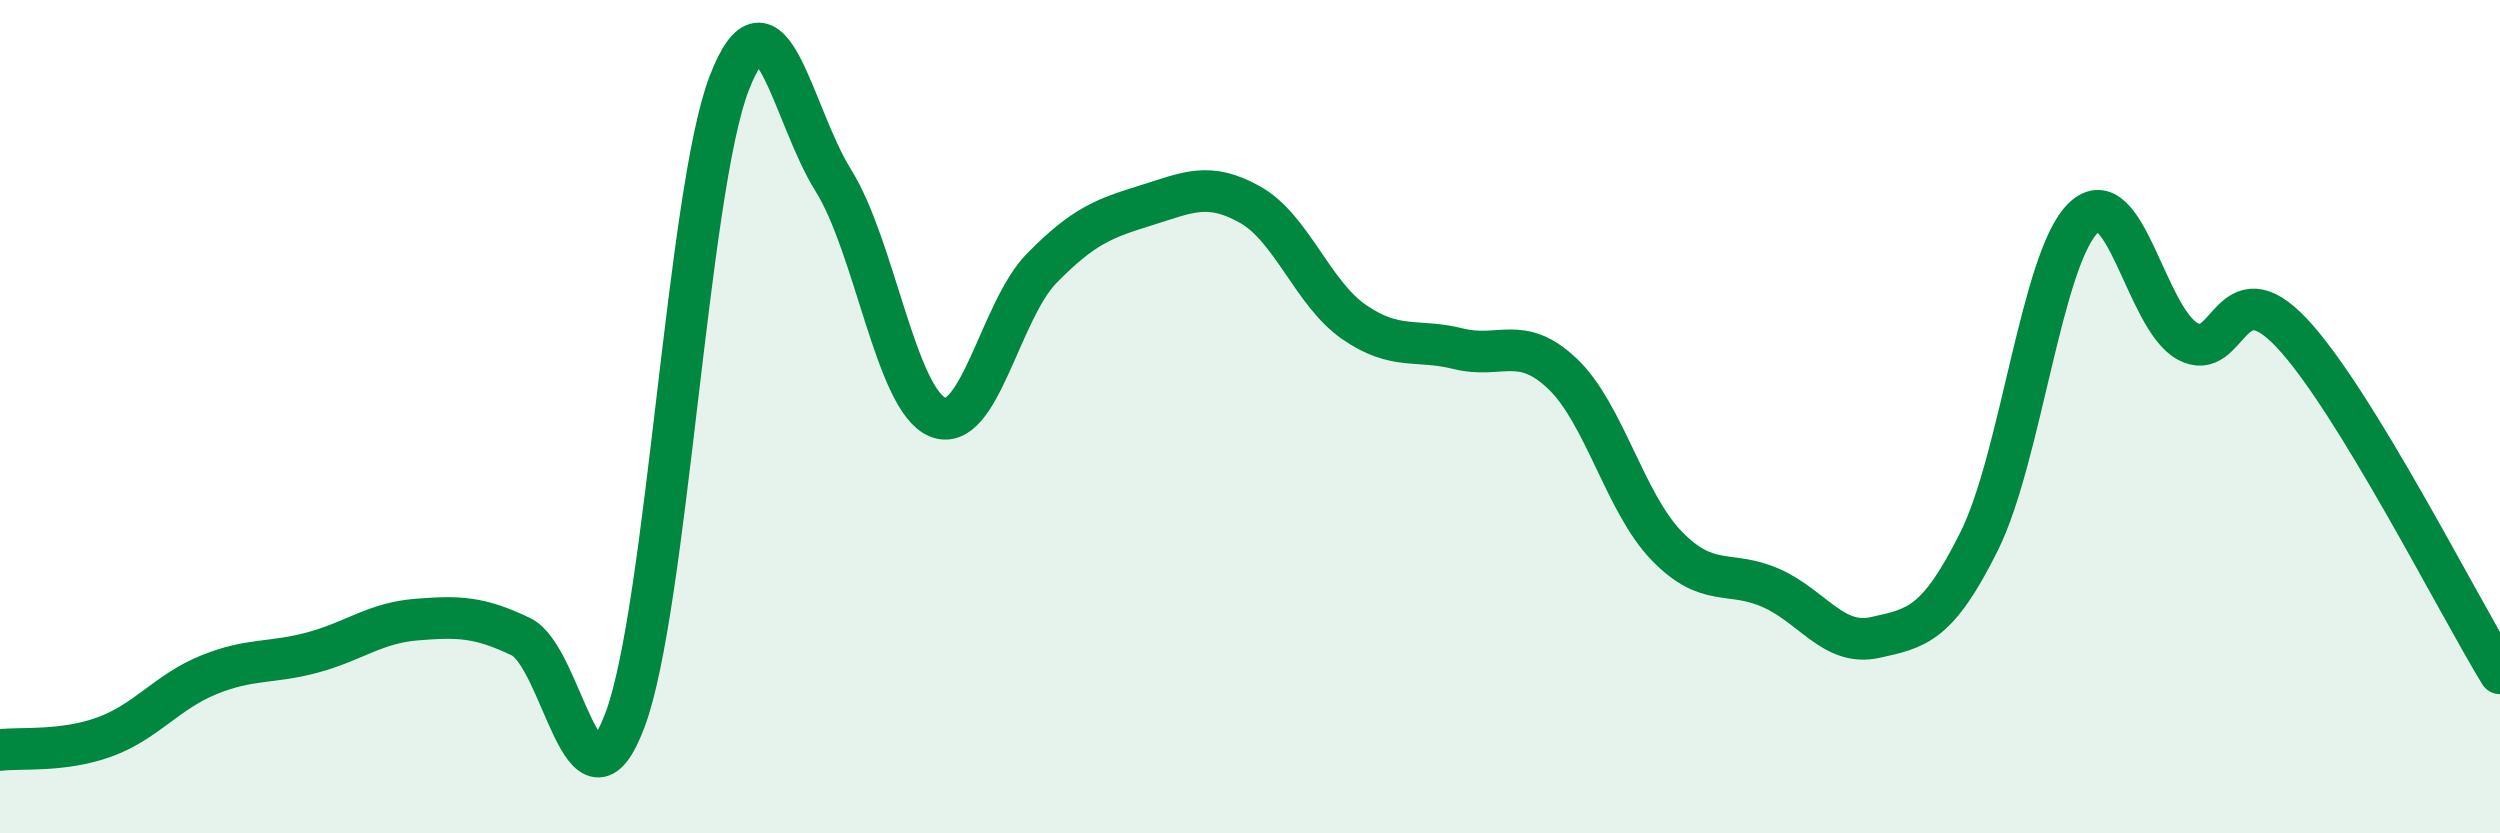
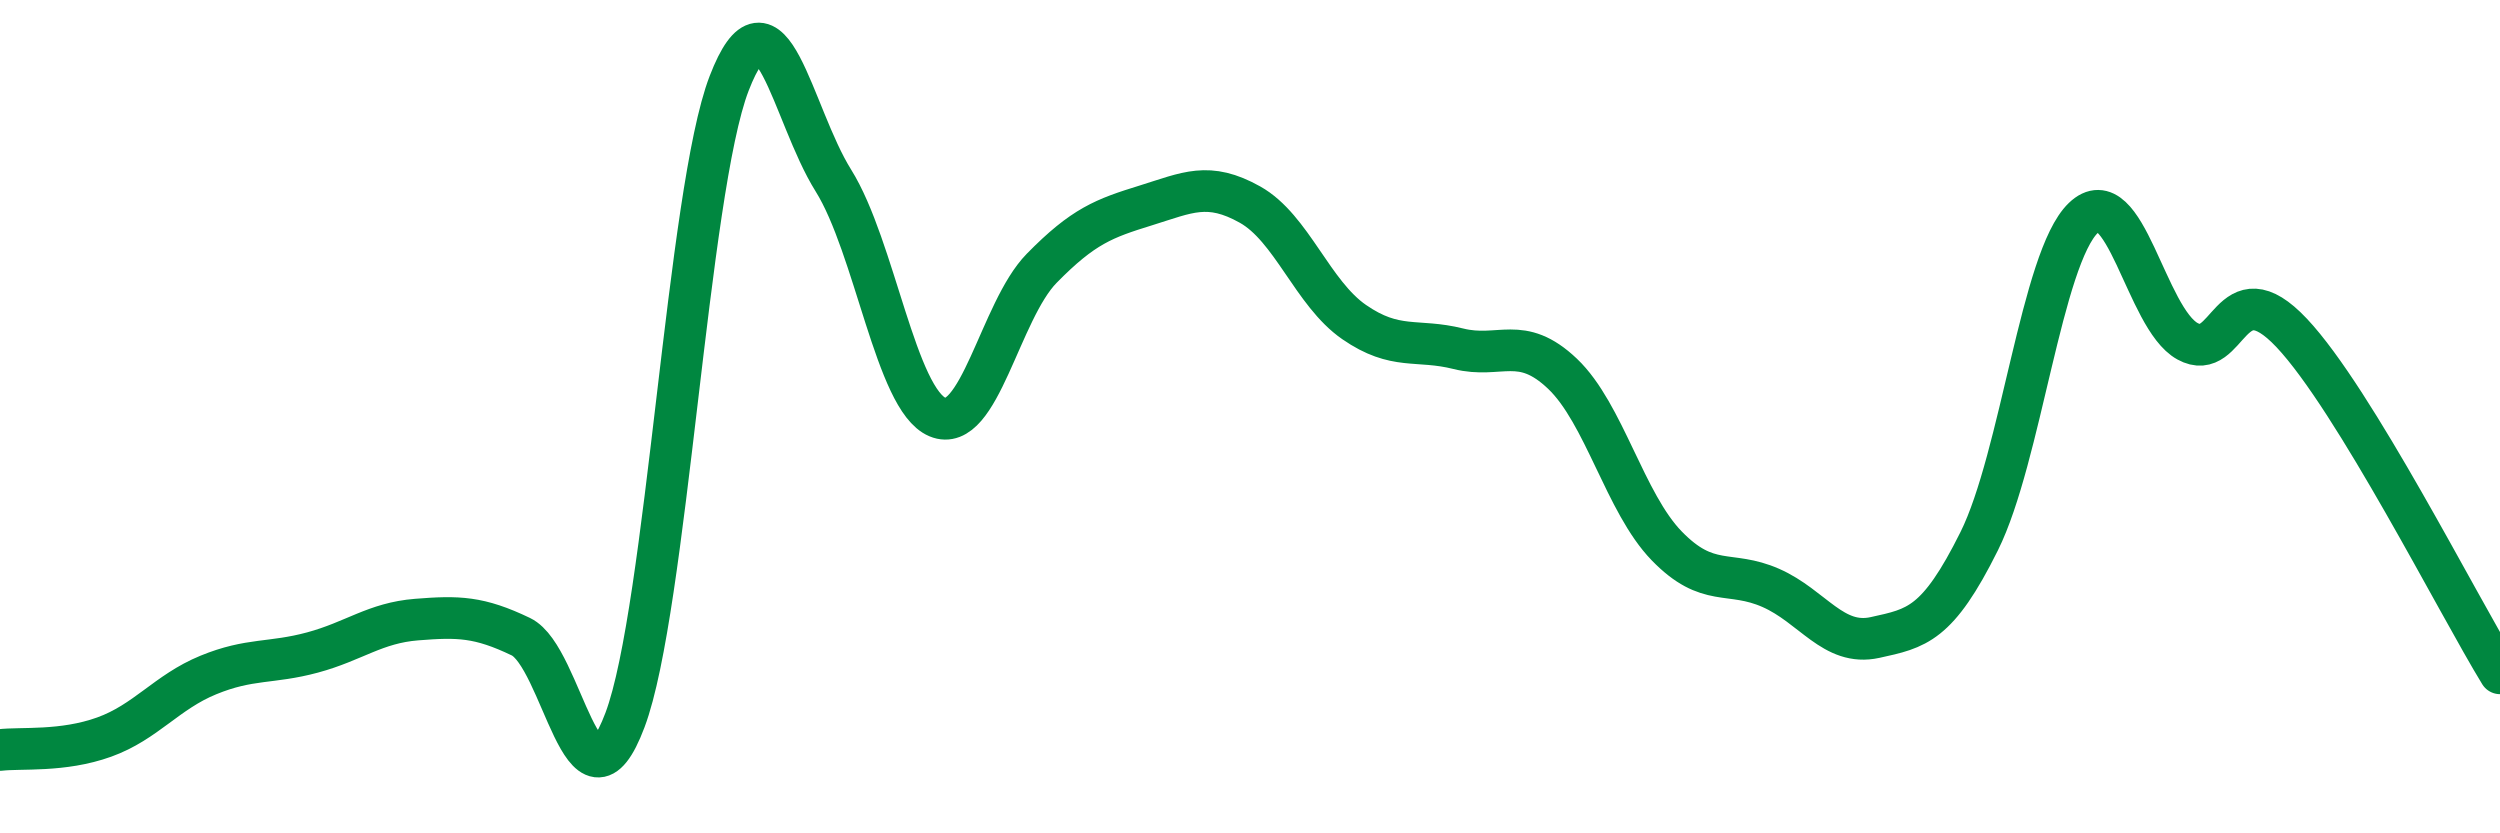
<svg xmlns="http://www.w3.org/2000/svg" width="60" height="20" viewBox="0 0 60 20">
-   <path d="M 0,18 C 0.5,17.94 1.5,18.05 2.5,17.69 C 3.5,17.33 4,16.61 5,16.2 C 6,15.79 6.5,15.93 7.5,15.66 C 8.5,15.39 9,14.95 10,14.87 C 11,14.79 11.5,14.8 12.5,15.28 C 13.5,15.76 14,19.94 15,17.28 C 16,14.62 16.5,4.59 17.5,2 C 18.5,-0.59 19,2.73 20,4.33 C 21,5.93 21.5,9.59 22.5,10.01 C 23.5,10.43 24,7.46 25,6.44 C 26,5.42 26.5,5.24 27.5,4.93 C 28.5,4.62 29,4.35 30,4.91 C 31,5.47 31.5,7.04 32.5,7.73 C 33.5,8.42 34,8.12 35,8.37 C 36,8.62 36.5,8.02 37.5,8.97 C 38.5,9.92 39,12.07 40,13.1 C 41,14.13 41.5,13.67 42.5,14.11 C 43.5,14.55 44,15.52 45,15.3 C 46,15.08 46.5,15 47.5,12.99 C 48.5,10.98 49,6.19 50,5.23 C 51,4.27 51.5,7.64 52.5,8.19 C 53.5,8.74 53.5,6.4 55,7.99 C 56.5,9.58 59,14.53 60,16.16L60 20L0 20Z" fill="#008740" opacity="0.1" stroke-linecap="round" stroke-linejoin="round" />
  <path d="M 0,18 C 0.5,17.94 1.5,18.05 2.5,17.69 C 3.5,17.33 4,16.61 5,16.2 C 6,15.79 6.5,15.93 7.5,15.66 C 8.5,15.39 9,14.95 10,14.87 C 11,14.79 11.5,14.8 12.5,15.28 C 13.5,15.76 14,19.94 15,17.28 C 16,14.62 16.5,4.59 17.5,2 C 18.5,-0.59 19,2.73 20,4.33 C 21,5.93 21.5,9.59 22.5,10.01 C 23.5,10.43 24,7.46 25,6.44 C 26,5.42 26.5,5.24 27.5,4.93 C 28.5,4.62 29,4.35 30,4.91 C 31,5.47 31.5,7.04 32.5,7.73 C 33.5,8.42 34,8.12 35,8.37 C 36,8.62 36.5,8.02 37.5,8.97 C 38.5,9.92 39,12.07 40,13.1 C 41,14.13 41.5,13.67 42.5,14.11 C 43.5,14.55 44,15.52 45,15.3 C 46,15.08 46.5,15 47.5,12.99 C 48.5,10.98 49,6.19 50,5.23 C 51,4.27 51.5,7.64 52.5,8.19 C 53.5,8.74 53.5,6.4 55,7.99 C 56.5,9.58 59,14.53 60,16.16" stroke="#008740" stroke-width="1" fill="none" stroke-linecap="round" stroke-linejoin="round" />
</svg>